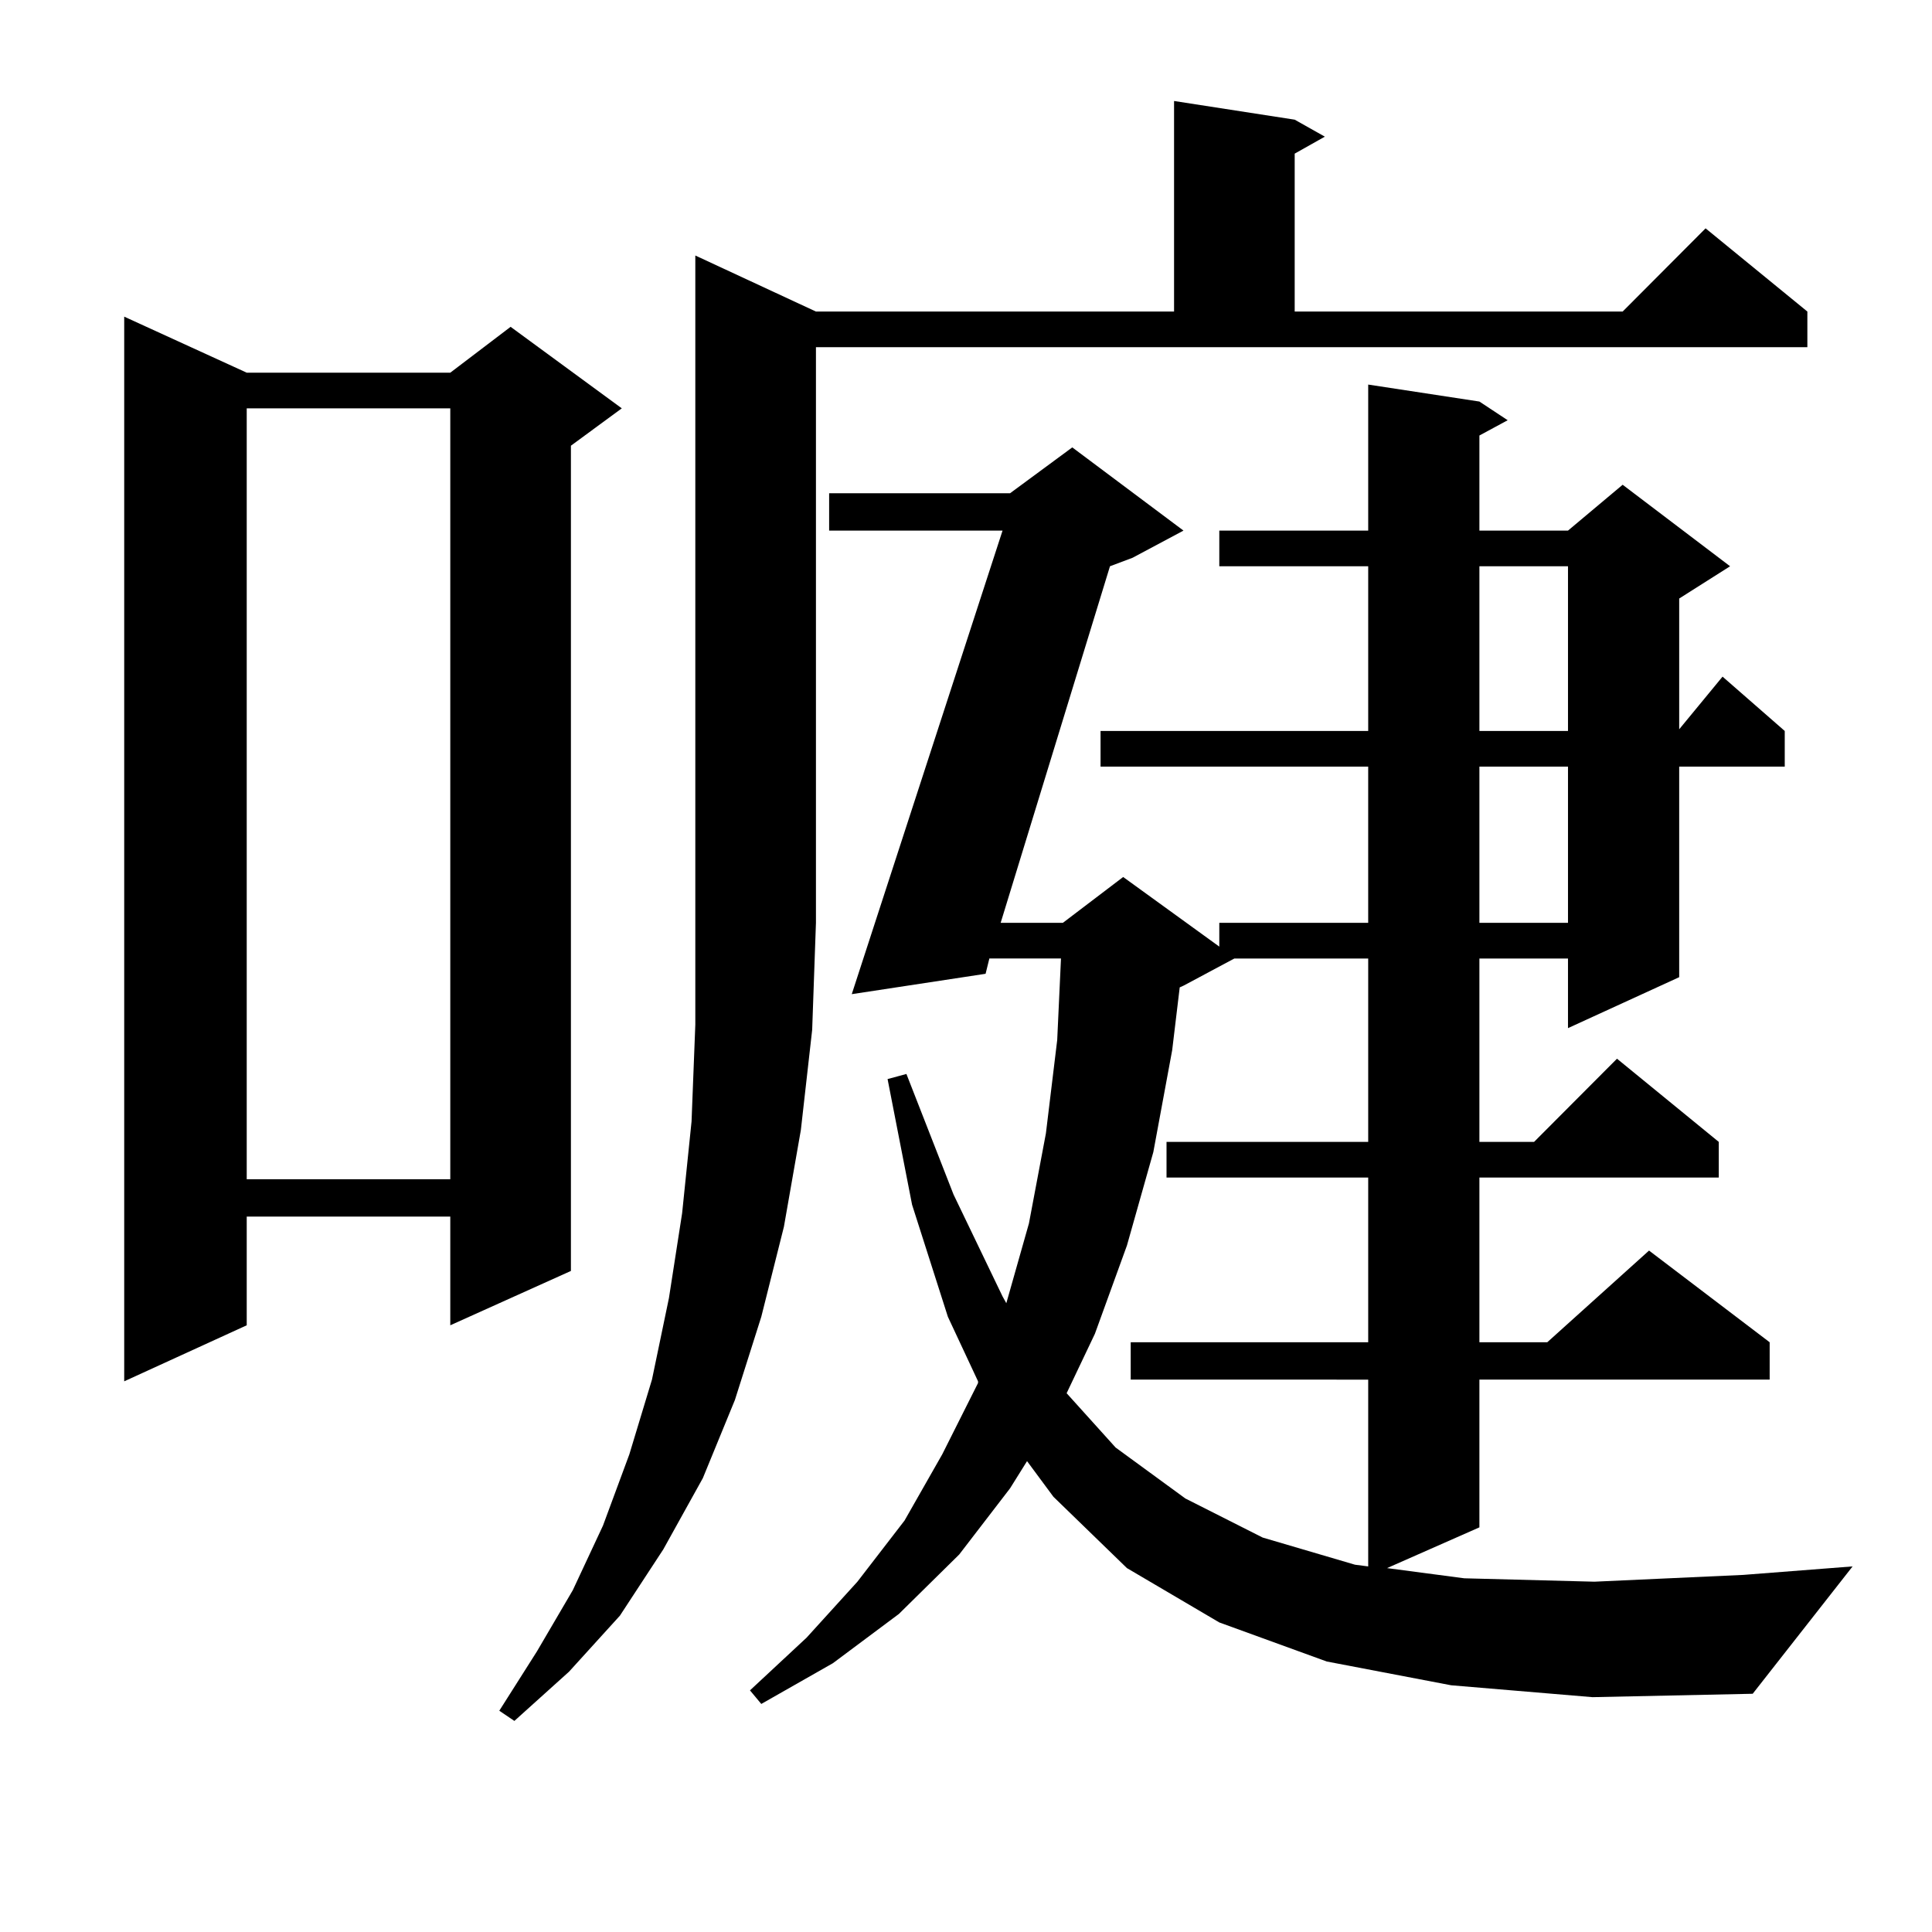
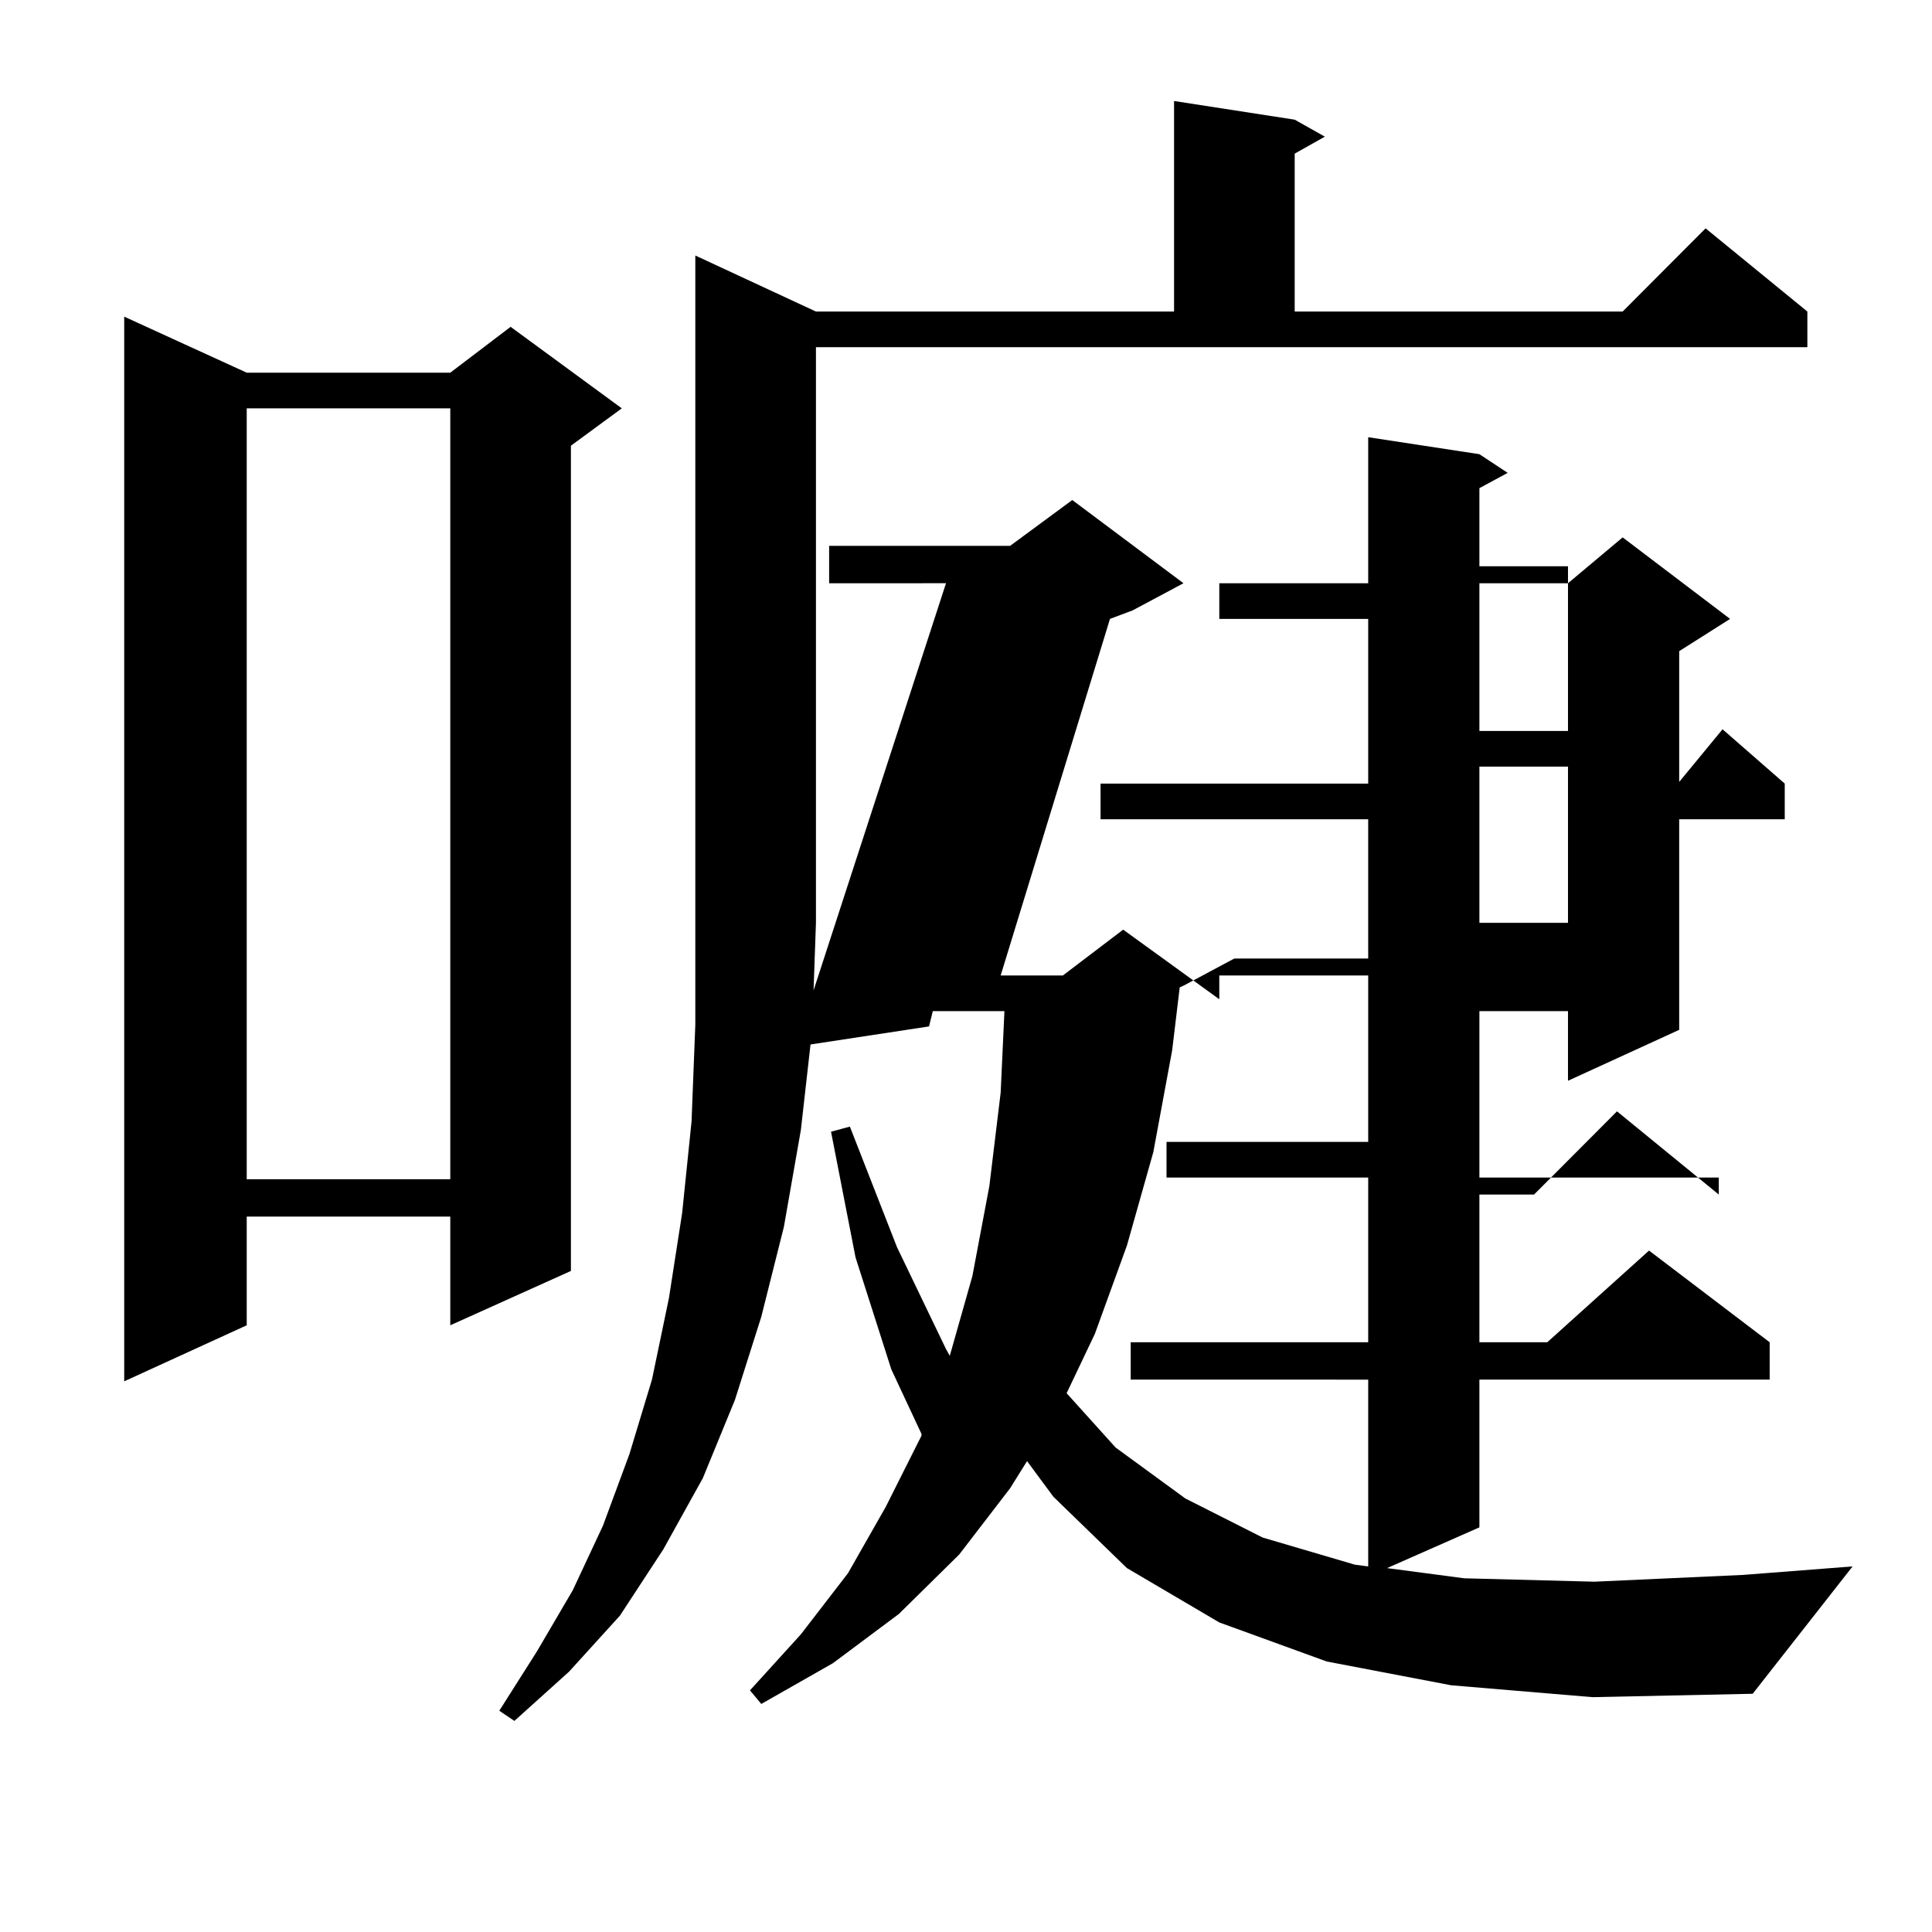
<svg xmlns="http://www.w3.org/2000/svg" version="1.1" id="图层_1" x="0px" y="0px" width="1000px" height="1000px" viewBox="0 0 1000 1000" enable-background="new 0 0 1000 1000" xml:space="preserve">
-   <path d="M127.704,192.898h105.363l31.219-23.73l57.56,42.188l-26.341,19.336V657.84l-62.438,28.125v-56.25H127.704v56.25  l-63.413,29.004V163.895L127.704,192.898z M127.704,211.355v399.023h105.363V211.355H127.704z M422.331,161.258h185.361V52.273  l62.438,9.668l15.609,8.789L670.13,79.52v81.738h169.752l42.926-43.066l52.682,43.066v18.457H422.331v297.949l-1.951,55.371  l-5.854,51.855l-8.78,50.098l-11.707,46.582l-13.658,43.066l-16.585,40.43l-20.487,36.914l-22.438,34.277l-26.341,29.004  l-28.292,25.488l-7.805-5.273l19.512-30.762l18.536-31.641l15.609-33.398l13.658-36.914l11.707-38.672l8.78-42.188l6.829-43.945  l4.878-47.461l1.951-50.098v-52.734v-345.41L422.331,161.258z M751.104,872.293l-64.389-12.305l-55.608-20.215l-47.804-28.125  l-38.048-36.914l-13.658-18.457l-8.78,14.063l-26.341,34.277l-31.219,30.762l-34.146,25.488l-37.072,21.094l-5.854-7.031  l29.268-27.246l26.341-29.004l24.39-31.641l19.512-34.277l18.536-36.914v-0.879l-15.609-33.398l-18.536-58.008l-12.683-65.039  l9.756-2.637l24.39,62.402l25.365,52.734l1.951,3.516l11.707-41.309l8.78-46.582l5.854-48.34l1.951-42.188h-37.072l-1.951,7.91  l-69.267,10.547l78.047-239.941H429.16v-19.336h93.656l32.194-23.73l57.56,43.066l-26.341,14.063l-11.707,4.395l-56.584,184.57  h32.194l31.219-23.73l49.755,36.035v-12.305h77.071v-80.859H569.645v-18.457h138.533v-85.254h-77.071v-18.457h77.071v-75.586  l57.56,8.789l14.634,9.668l-14.634,7.91v49.219h45.853l28.292-23.73l55.608,42.188l-26.341,16.699v67.676l22.438-27.246  l32.194,28.125v18.457h-54.633v108.984l-57.56,26.367v-36.035h-45.853v94.922h28.292l42.926-43.066l52.682,43.066V609.5H765.737  v85.254h35.121l52.682-47.461l62.438,47.461v19.336h-150.24v76.465l-47.804,21.094l39.999,5.273l67.315,1.758l77.071-3.516  l56.584-4.395l-51.706,65.918l-82.925,1.758L751.104,872.293z M638.911,496.121l-26.341,14.063l-1.951,0.879l-3.902,32.52  l-9.756,52.734l-13.658,48.34l-16.585,45.703l-14.634,30.762l25.365,28.125l36.097,26.367l39.999,20.215l47.804,14.063l6.829,0.879  v-96.68H585.254v-19.336h122.924V609.5H603.79v-18.457h104.388v-94.922H638.911z M765.737,293.094v85.254h45.853v-85.254H765.737z   M765.737,396.805v80.859h45.853v-80.859H765.737z" />
+   <path d="M127.704,192.898h105.363l31.219-23.73l57.56,42.188l-26.341,19.336V657.84l-62.438,28.125v-56.25H127.704v56.25  l-63.413,29.004V163.895L127.704,192.898z M127.704,211.355v399.023h105.363V211.355H127.704z M422.331,161.258h185.361V52.273  l62.438,9.668l15.609,8.789L670.13,79.52v81.738h169.752l42.926-43.066l52.682,43.066v18.457H422.331v297.949l-1.951,55.371  l-5.854,51.855l-8.78,50.098l-11.707,46.582l-13.658,43.066l-16.585,40.43l-20.487,36.914l-22.438,34.277l-26.341,29.004  l-28.292,25.488l-7.805-5.273l19.512-30.762l18.536-31.641l15.609-33.398l13.658-36.914l11.707-38.672l8.78-42.188l6.829-43.945  l4.878-47.461l1.951-50.098v-52.734v-345.41L422.331,161.258z M751.104,872.293l-64.389-12.305l-55.608-20.215l-47.804-28.125  l-38.048-36.914l-13.658-18.457l-8.78,14.063l-26.341,34.277l-31.219,30.762l-34.146,25.488l-37.072,21.094l-5.854-7.031  l26.341-29.004l24.39-31.641l19.512-34.277l18.536-36.914v-0.879l-15.609-33.398l-18.536-58.008l-12.683-65.039  l9.756-2.637l24.39,62.402l25.365,52.734l1.951,3.516l11.707-41.309l8.78-46.582l5.854-48.34l1.951-42.188h-37.072l-1.951,7.91  l-69.267,10.547l78.047-239.941H429.16v-19.336h93.656l32.194-23.73l57.56,43.066l-26.341,14.063l-11.707,4.395l-56.584,184.57  h32.194l31.219-23.73l49.755,36.035v-12.305h77.071v-80.859H569.645v-18.457h138.533v-85.254h-77.071v-18.457h77.071v-75.586  l57.56,8.789l14.634,9.668l-14.634,7.91v49.219h45.853l28.292-23.73l55.608,42.188l-26.341,16.699v67.676l22.438-27.246  l32.194,28.125v18.457h-54.633v108.984l-57.56,26.367v-36.035h-45.853v94.922h28.292l42.926-43.066l52.682,43.066V609.5H765.737  v85.254h35.121l52.682-47.461l62.438,47.461v19.336h-150.24v76.465l-47.804,21.094l39.999,5.273l67.315,1.758l77.071-3.516  l56.584-4.395l-51.706,65.918l-82.925,1.758L751.104,872.293z M638.911,496.121l-26.341,14.063l-1.951,0.879l-3.902,32.52  l-9.756,52.734l-13.658,48.34l-16.585,45.703l-14.634,30.762l25.365,28.125l36.097,26.367l39.999,20.215l47.804,14.063l6.829,0.879  v-96.68H585.254v-19.336h122.924V609.5H603.79v-18.457h104.388v-94.922H638.911z M765.737,293.094v85.254h45.853v-85.254H765.737z   M765.737,396.805v80.859h45.853v-80.859H765.737z" />
</svg>